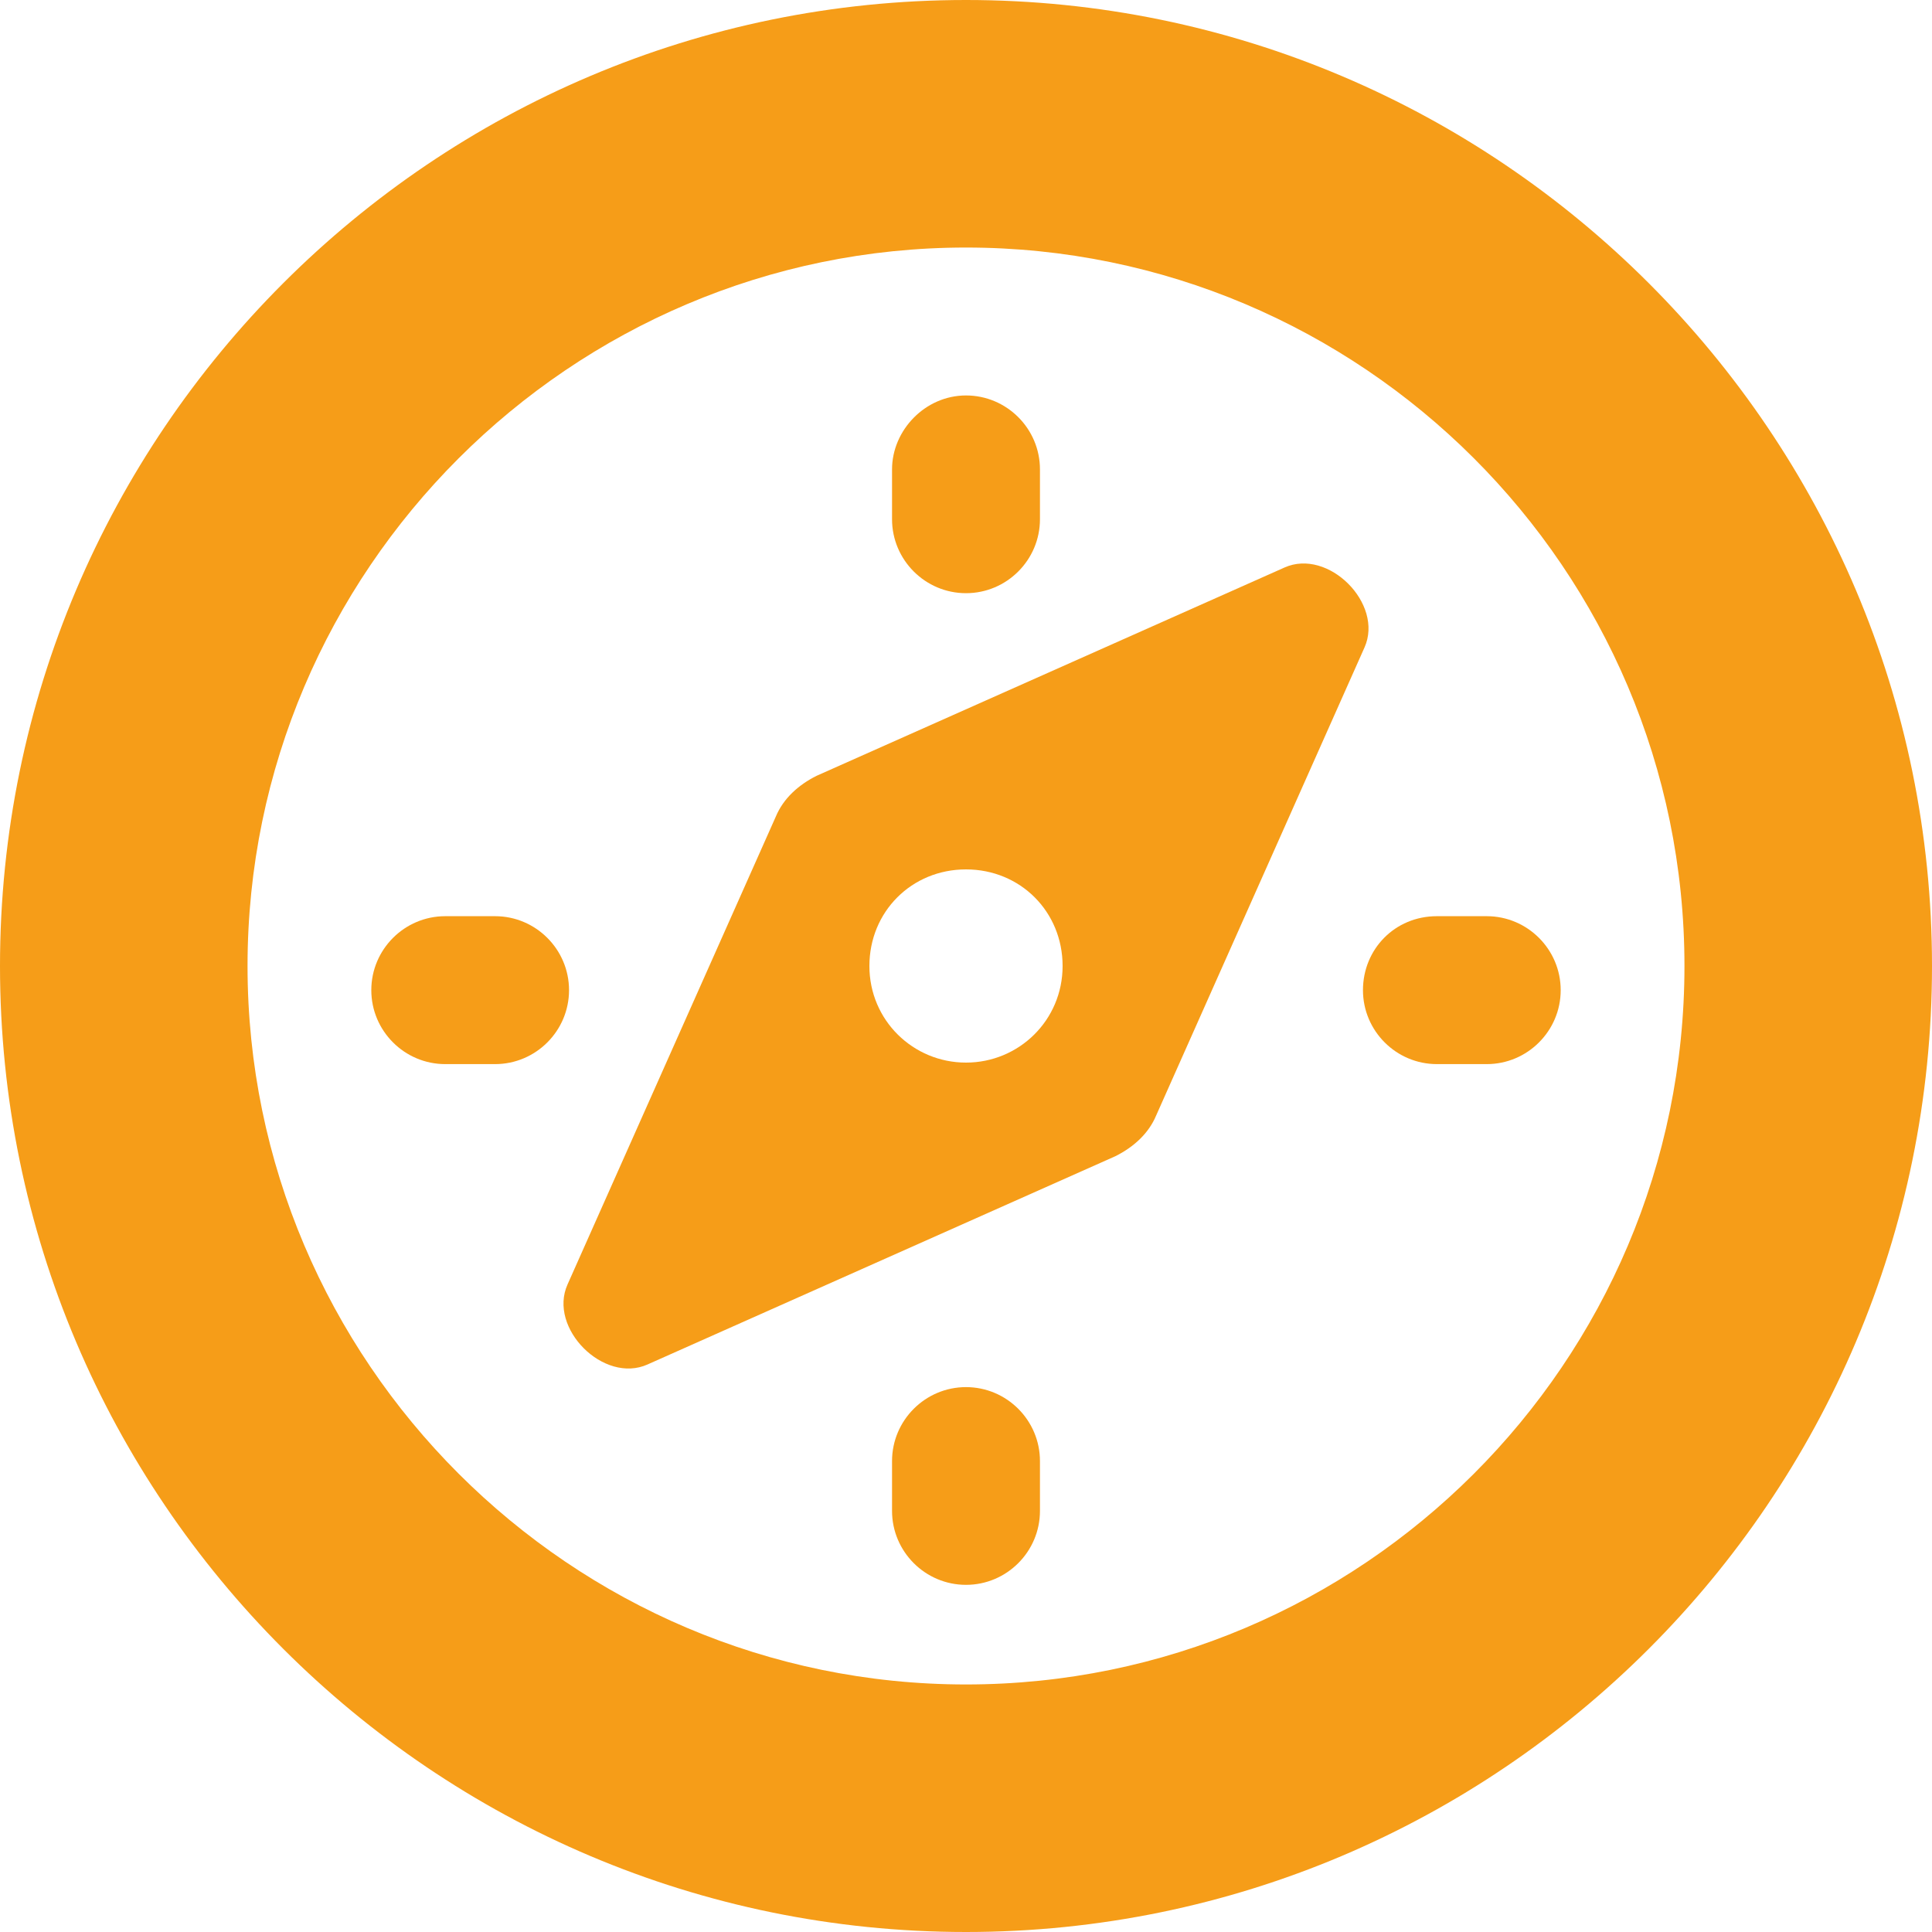
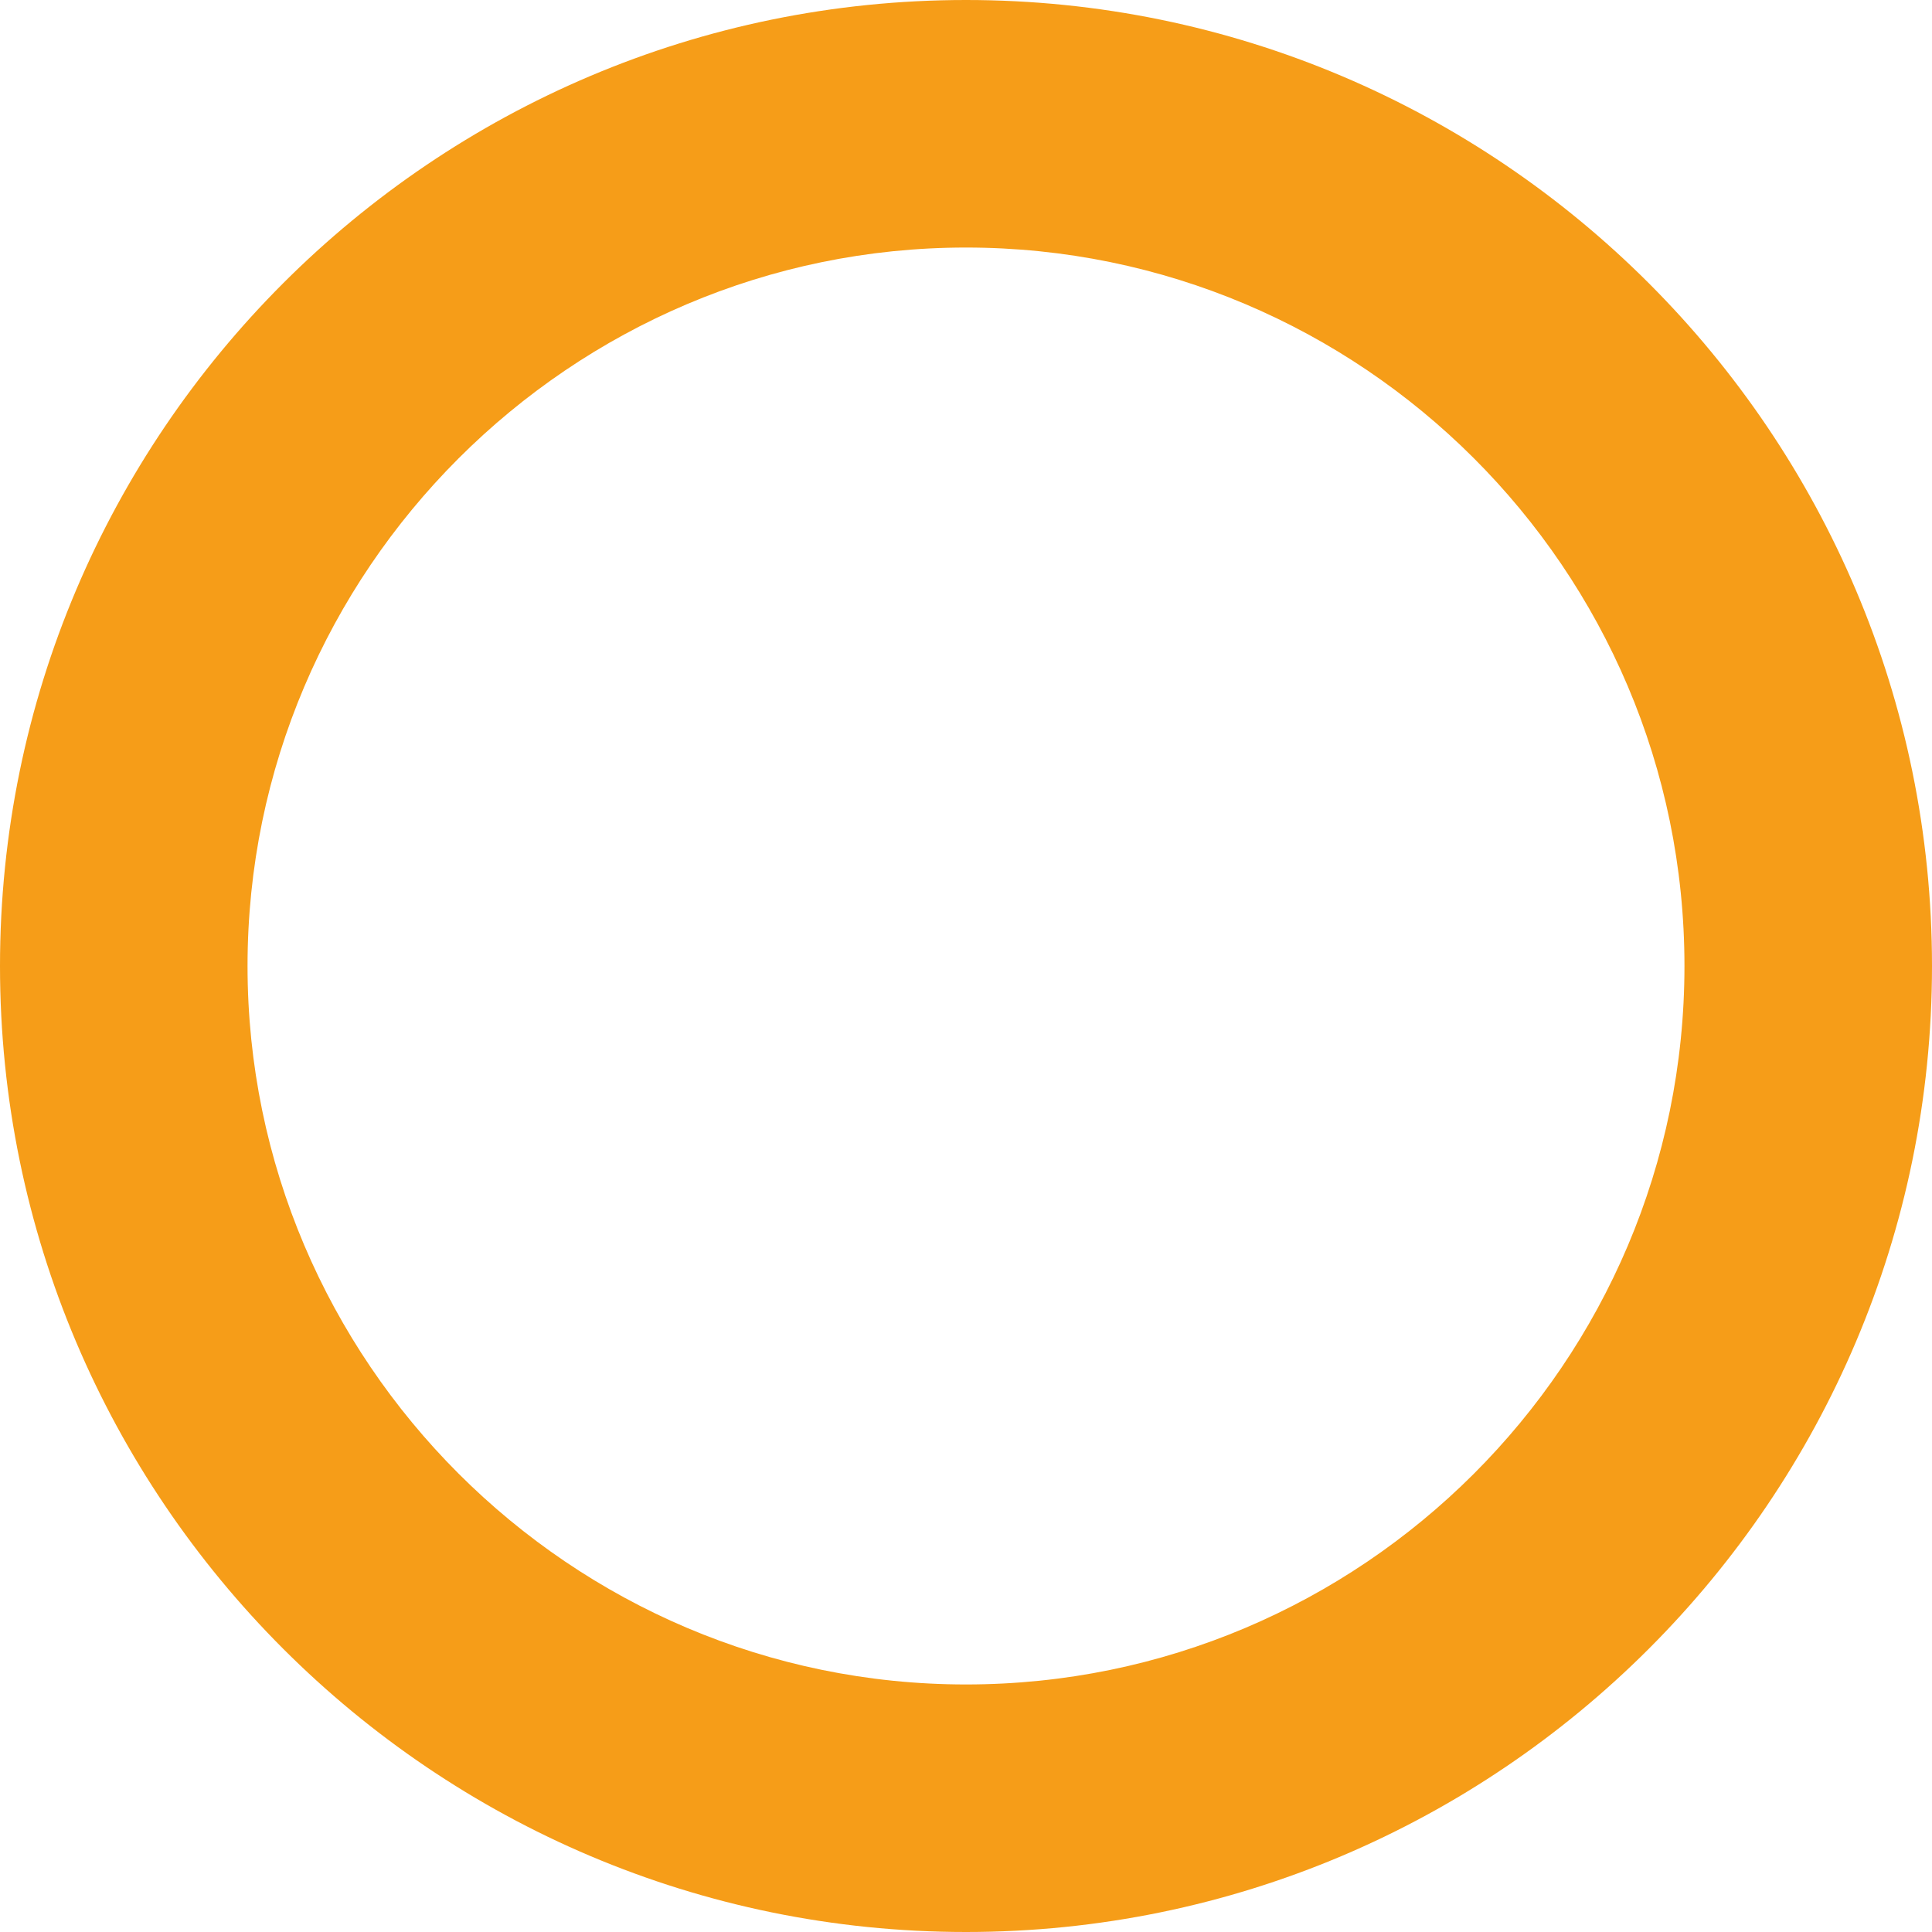
<svg xmlns="http://www.w3.org/2000/svg" id="Camada_1" x="0px" y="0px" viewBox="0 0 128 128" style="enable-background:new 0 0 128 128;" xml:space="preserve">
  <style type="text/css">	.st0{fill:#F69D18;}</style>
  <path class="st0" d="M64,0c35.3,0,64,28.7,64,64s-28.7,64-64,64S0,99.3,0,64S28.7,0,64,0z M64,111.6c26.2,0,47.6-21.3,47.6-47.6 S90.2,16.4,64,16.4S16.4,37.8,16.4,64S37.8,111.6,64,111.6z" />
-   <path class="st0" d="M37.6,85.1l13.8-31c0.5-1.2,1.5-2.1,2.7-2.7l31-13.8c2.9-1.3,6.6,2.4,5.3,5.3l-13.8,31 c-0.5,1.2-1.5,2.1-2.7,2.7l-31,13.8C40,91.7,36.3,88,37.6,85.1z M64,70.4c3.5,0,6.4-2.8,6.4-6.4s-2.8-6.4-6.4-6.4s-6.4,2.8-6.4,6.4 C57.6,67.6,60.5,70.4,64,70.4z" />
-   <path class="st0" d="M64,91.9c2.7,0,4.9,2.2,4.9,4.9v3.3c0,2.7-2.2,4.9-4.9,4.9s-4.9-2.2-4.9-4.9v-3.3C59.1,94.1,61.3,91.9,64,91.9z " />
-   <path class="st0" d="M95.2,60.7h3.3c2.7,0,4.9,2.2,4.9,4.9s-2.2,4.9-4.9,4.9h-3.3c-2.7,0-4.9-2.2-4.9-4.9S92.4,60.7,95.2,60.7z" />
-   <path class="st0" d="M64,26.2c2.7,0,4.9,2.2,4.9,4.9v3.3c0,2.7-2.2,4.9-4.9,4.9s-4.9-2.2-4.9-4.9v-3.3C59.1,28.5,61.3,26.2,64,26.2z " />
-   <path class="st0" d="M29.5,60.7h3.3c2.7,0,4.9,2.2,4.9,4.9s-2.2,4.9-4.9,4.9h-3.3c-2.7,0-4.9-2.2-4.9-4.9S26.8,60.7,29.5,60.7z" />
</svg>